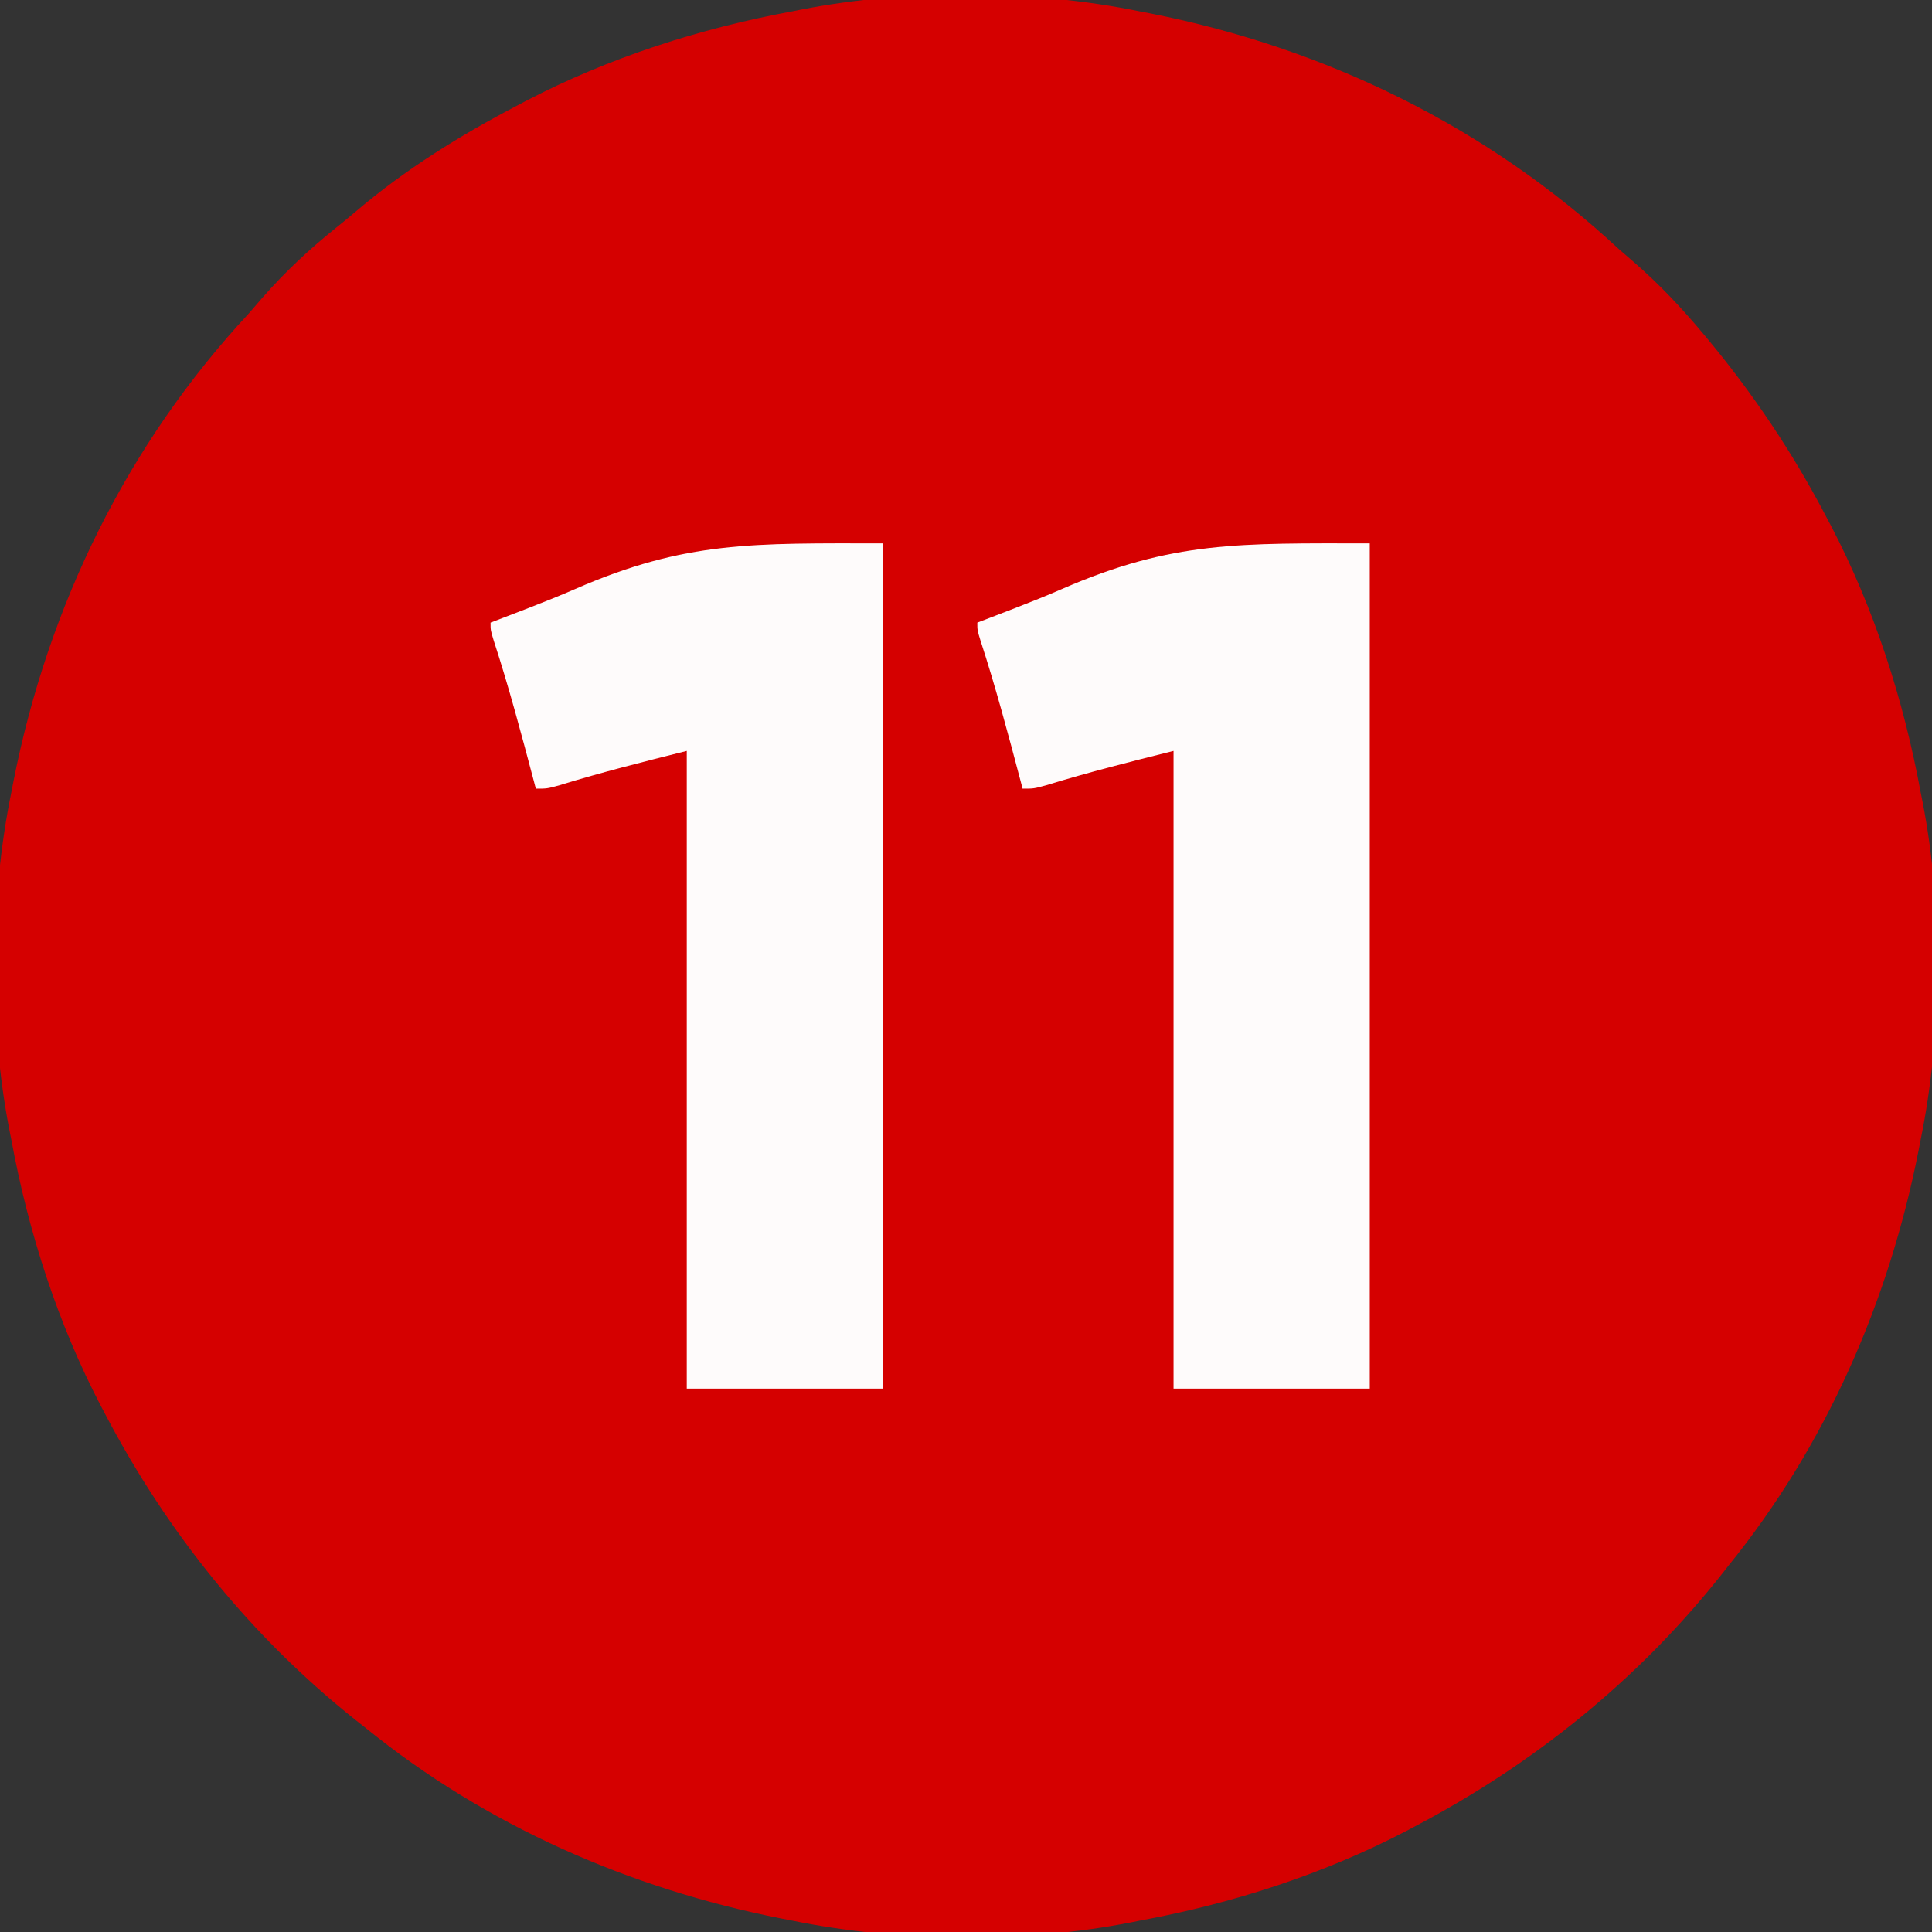
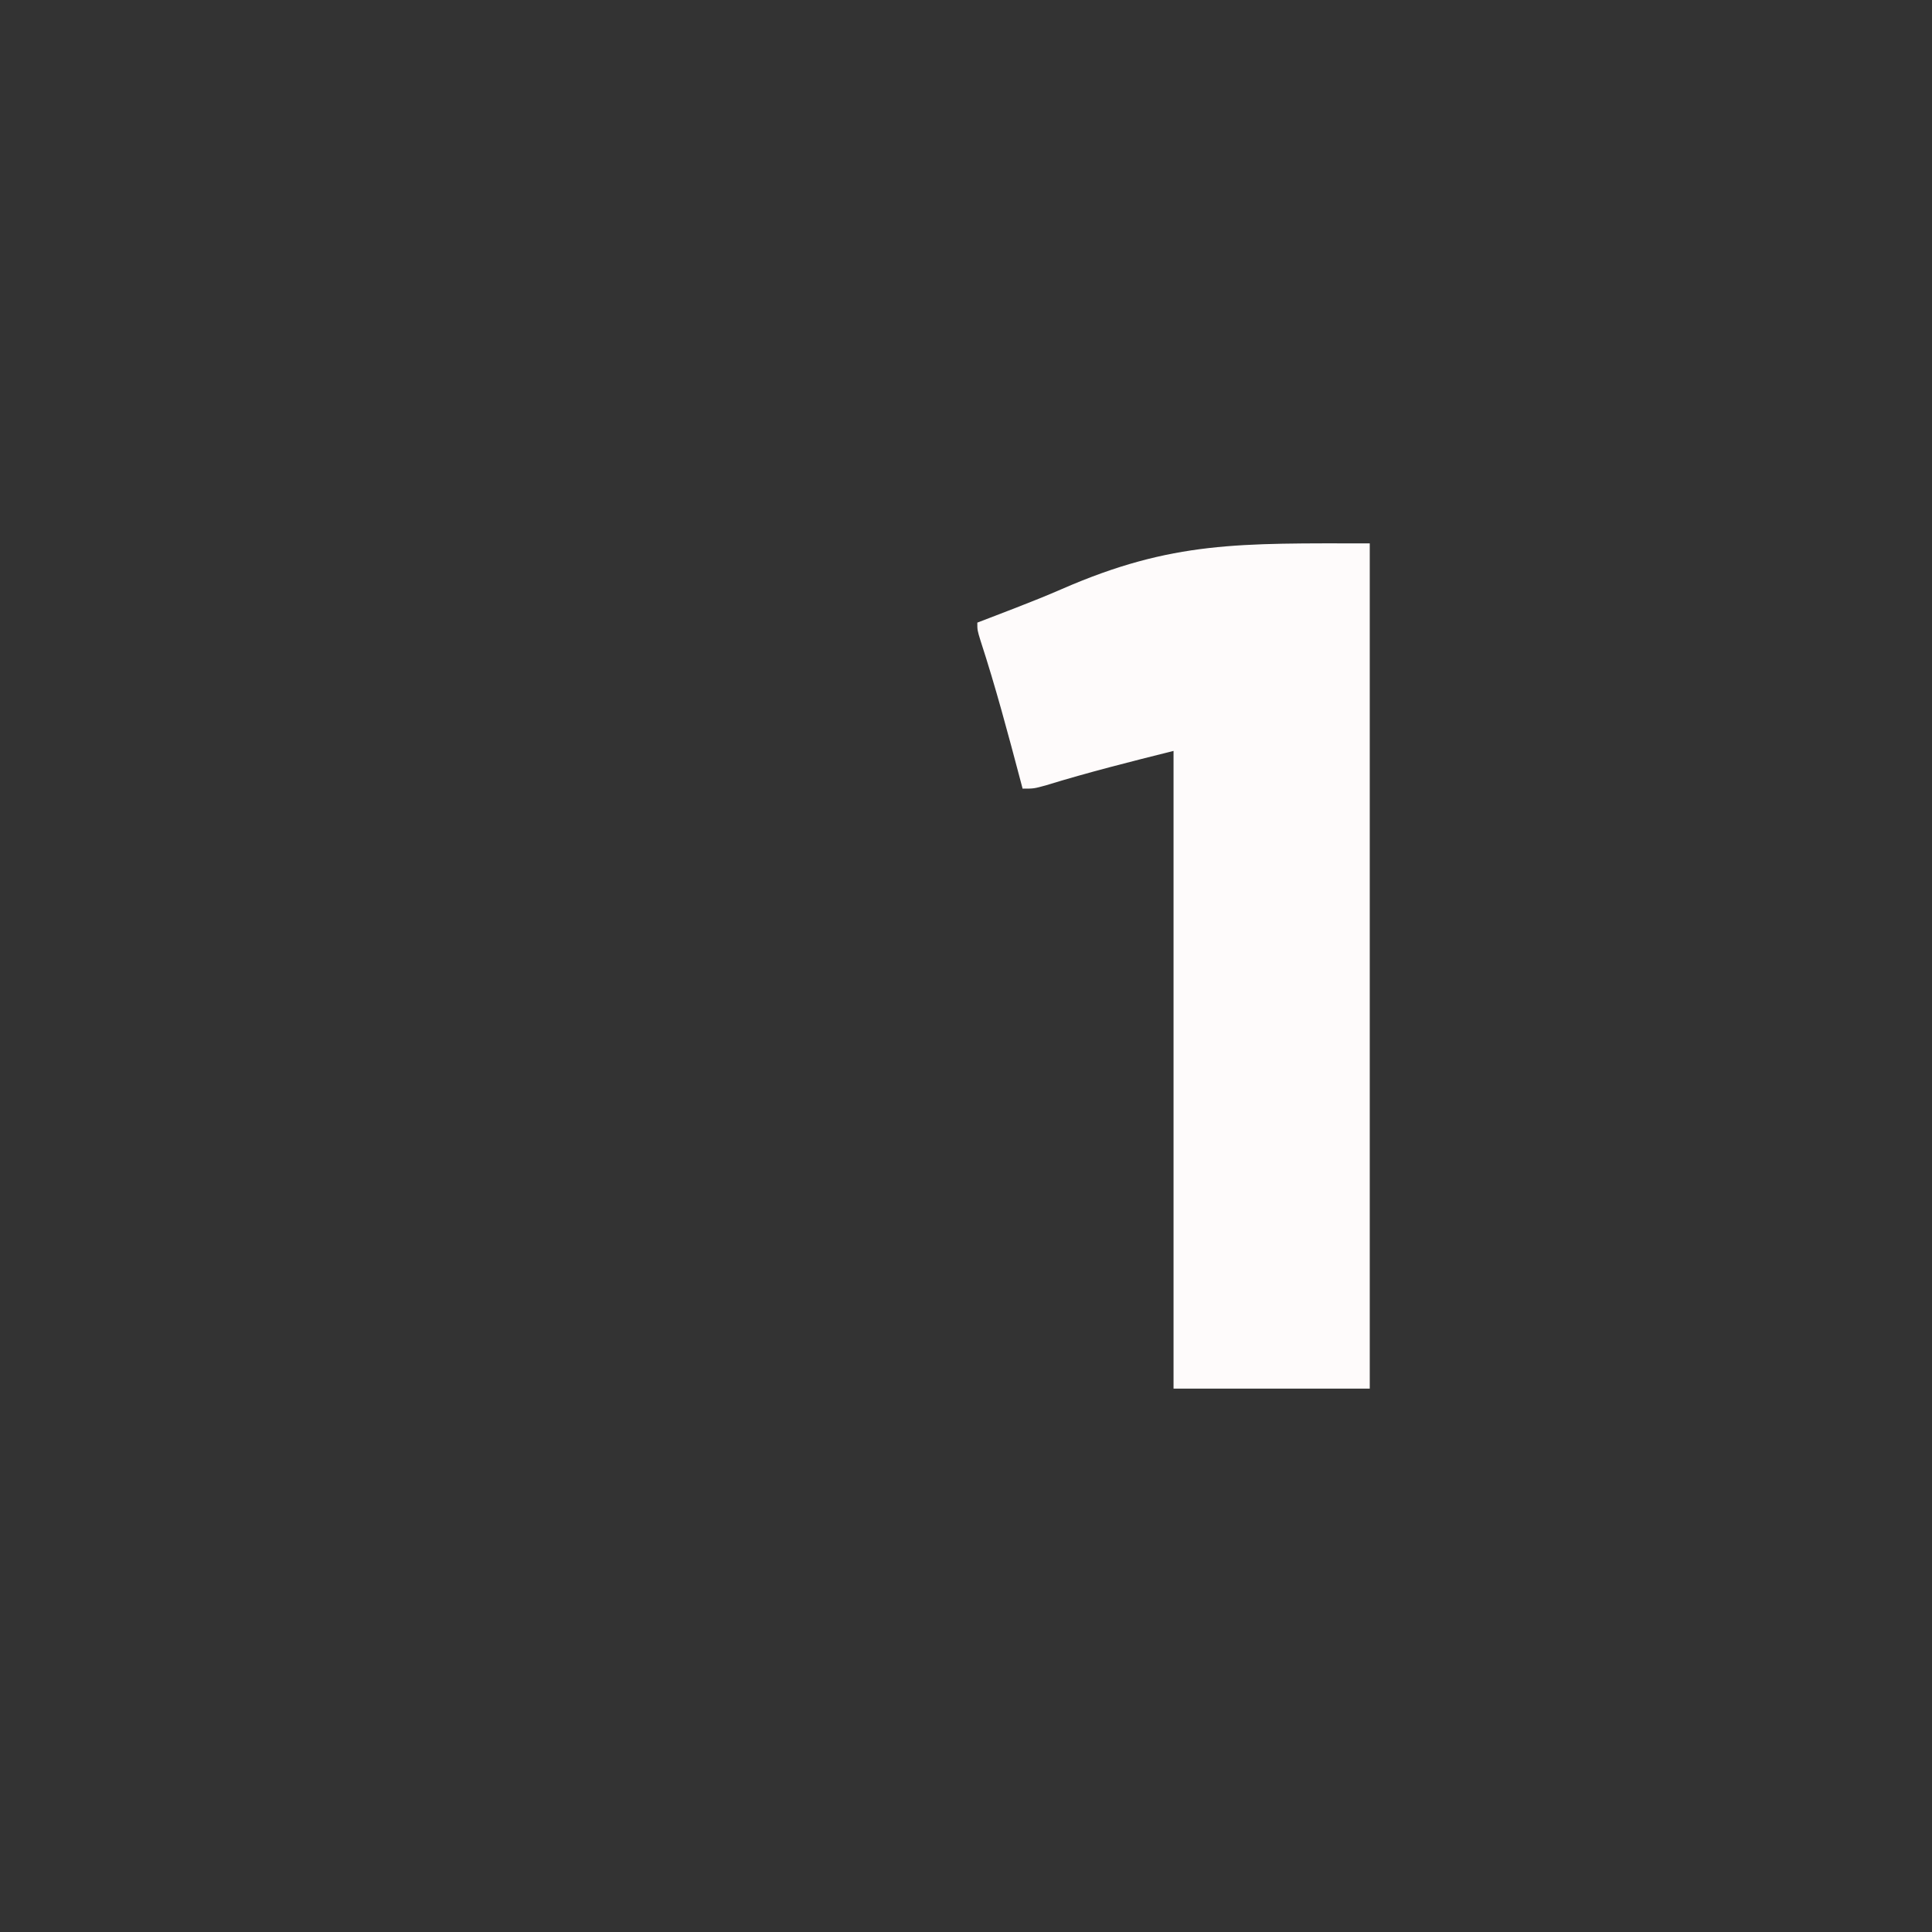
<svg xmlns="http://www.w3.org/2000/svg" version="1.1" width="512" height="512">
  <rect width="100%" height="100%" fill="#333333" stroke="none" />
-   <path d="M0 0 C0.997 0.193 1.993 0.387 3.02 0.586 C49.474 9.765 92.276 30.693 127 63 C128.392 64.213 129.787 65.422 131.188 66.625 C137.657 72.276 143.485 78.42 149 85 C149.424 85.505 149.848 86.01 150.285 86.53 C162.553 101.233 173.133 117.027 182 134 C182.591 135.117 182.591 135.117 183.194 136.256 C194.722 158.313 202.5 182.551 207 207 C207.161 207.801 207.322 208.601 207.487 209.426 C212.979 237.504 212.734 270.99 207 299 C206.807 299.997 206.613 300.993 206.414 302.02 C198.474 342.203 181.833 380.107 156 412 C155.297 412.895 154.595 413.789 153.871 414.711 C131.814 442.415 104.301 464.548 73 481 C72.251 481.397 71.502 481.794 70.73 482.203 C48.679 493.727 24.443 501.502 0 506 C-0.801 506.161 -1.601 506.322 -2.426 506.487 C-30.504 511.979 -63.99 511.734 -92 506 C-93.495 505.71 -93.495 505.71 -95.02 505.414 C-135.203 497.474 -173.107 480.833 -205 455 C-205.895 454.297 -206.789 453.595 -207.711 452.871 C-235.415 430.814 -257.548 403.301 -274 372 C-274.397 371.251 -274.794 370.502 -275.203 369.73 C-286.727 347.679 -294.502 323.443 -299 299 C-299.241 297.799 -299.241 297.799 -299.487 296.574 C-304.979 268.496 -304.734 235.01 -299 207 C-298.71 205.505 -298.71 205.505 -298.414 203.98 C-289.235 157.524 -268.306 114.727 -236 80 C-234.808 78.629 -233.62 77.254 -232.438 75.875 C-226.417 69.001 -219.962 62.985 -212.828 57.273 C-211.026 55.825 -209.242 54.353 -207.484 52.852 C-194.558 41.868 -180.011 32.842 -165 25 C-164.255 24.606 -163.511 24.212 -162.744 23.806 C-140.687 12.278 -116.449 4.5 -92 0 C-91.199 -0.161 -90.399 -0.322 -89.574 -0.487 C-61.496 -5.979 -28.01 -5.734 0 0 Z " fill="#D50000" transform="translate(302,3)" />
-   <path d="M0 0 C0 73.92 0 147.84 0 224 C-17.16 224 -34.32 224 -52 224 C-52 168.23 -52 112.46 -52 55 C-63.396 57.849 -74.506 60.643 -85.691 64.082 C-89 65 -89 65 -92 65 C-92.186 64.296 -92.372 63.592 -92.563 62.867 C-95.857 50.426 -99.155 38.017 -103.152 25.781 C-104 23 -104 23 -104 21 C-102.906 20.581 -101.812 20.162 -100.684 19.73 C-99.158 19.142 -97.632 18.554 -96.105 17.965 C-95.29 17.65 -94.475 17.336 -93.635 17.012 C-89.598 15.443 -85.585 13.844 -81.616 12.11 C-52.22 -0.72 -34.39 0 0 0 Z " fill="#FEFBFB" transform="translate(234,144)" />
  <path d="M0 0 C0 73.92 0 147.84 0 224 C-17.16 224 -34.32 224 -52 224 C-52 168.23 -52 112.46 -52 55 C-63.396 57.849 -74.506 60.643 -85.691 64.082 C-89 65 -89 65 -92 65 C-92.186 64.296 -92.372 63.592 -92.563 62.867 C-95.857 50.426 -99.155 38.017 -103.152 25.781 C-104 23 -104 23 -104 21 C-102.906 20.581 -101.812 20.162 -100.684 19.73 C-99.158 19.142 -97.632 18.554 -96.105 17.965 C-95.29 17.65 -94.475 17.336 -93.635 17.012 C-89.598 15.443 -85.585 13.844 -81.616 12.11 C-52.22 -0.72 -34.39 0 0 0 Z " fill="#FEFBFB" transform="translate(363,144)" />
</svg>